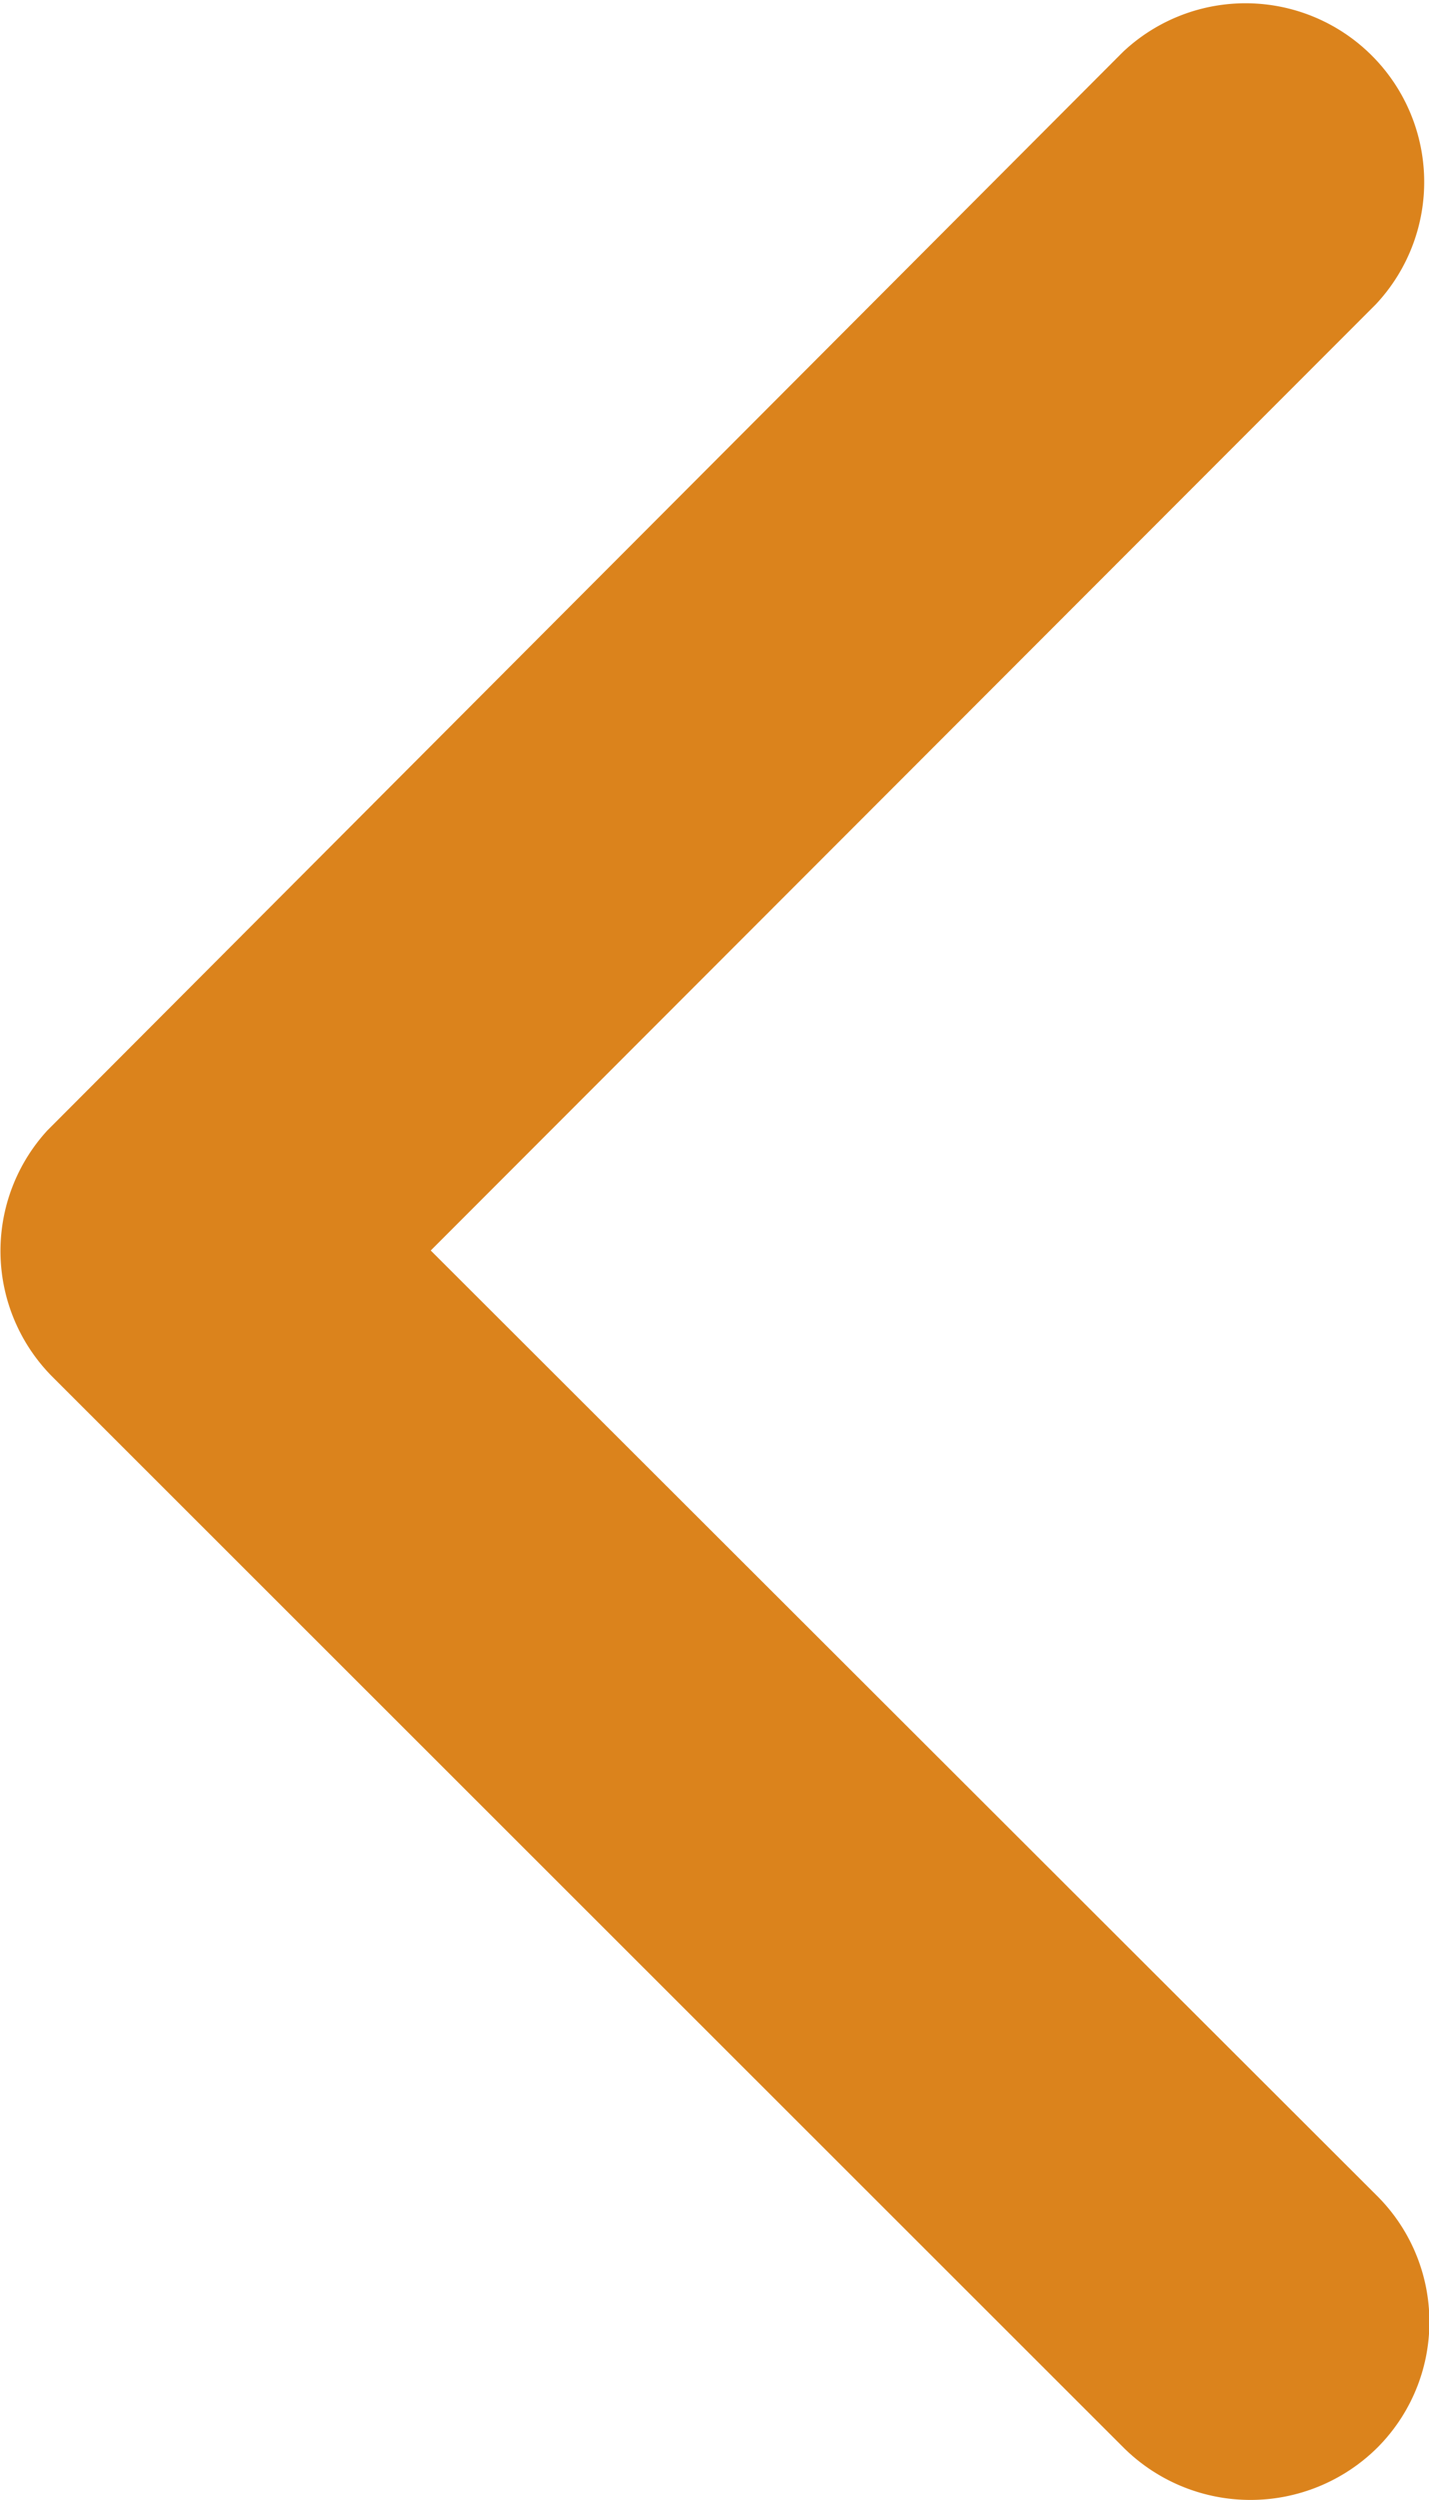
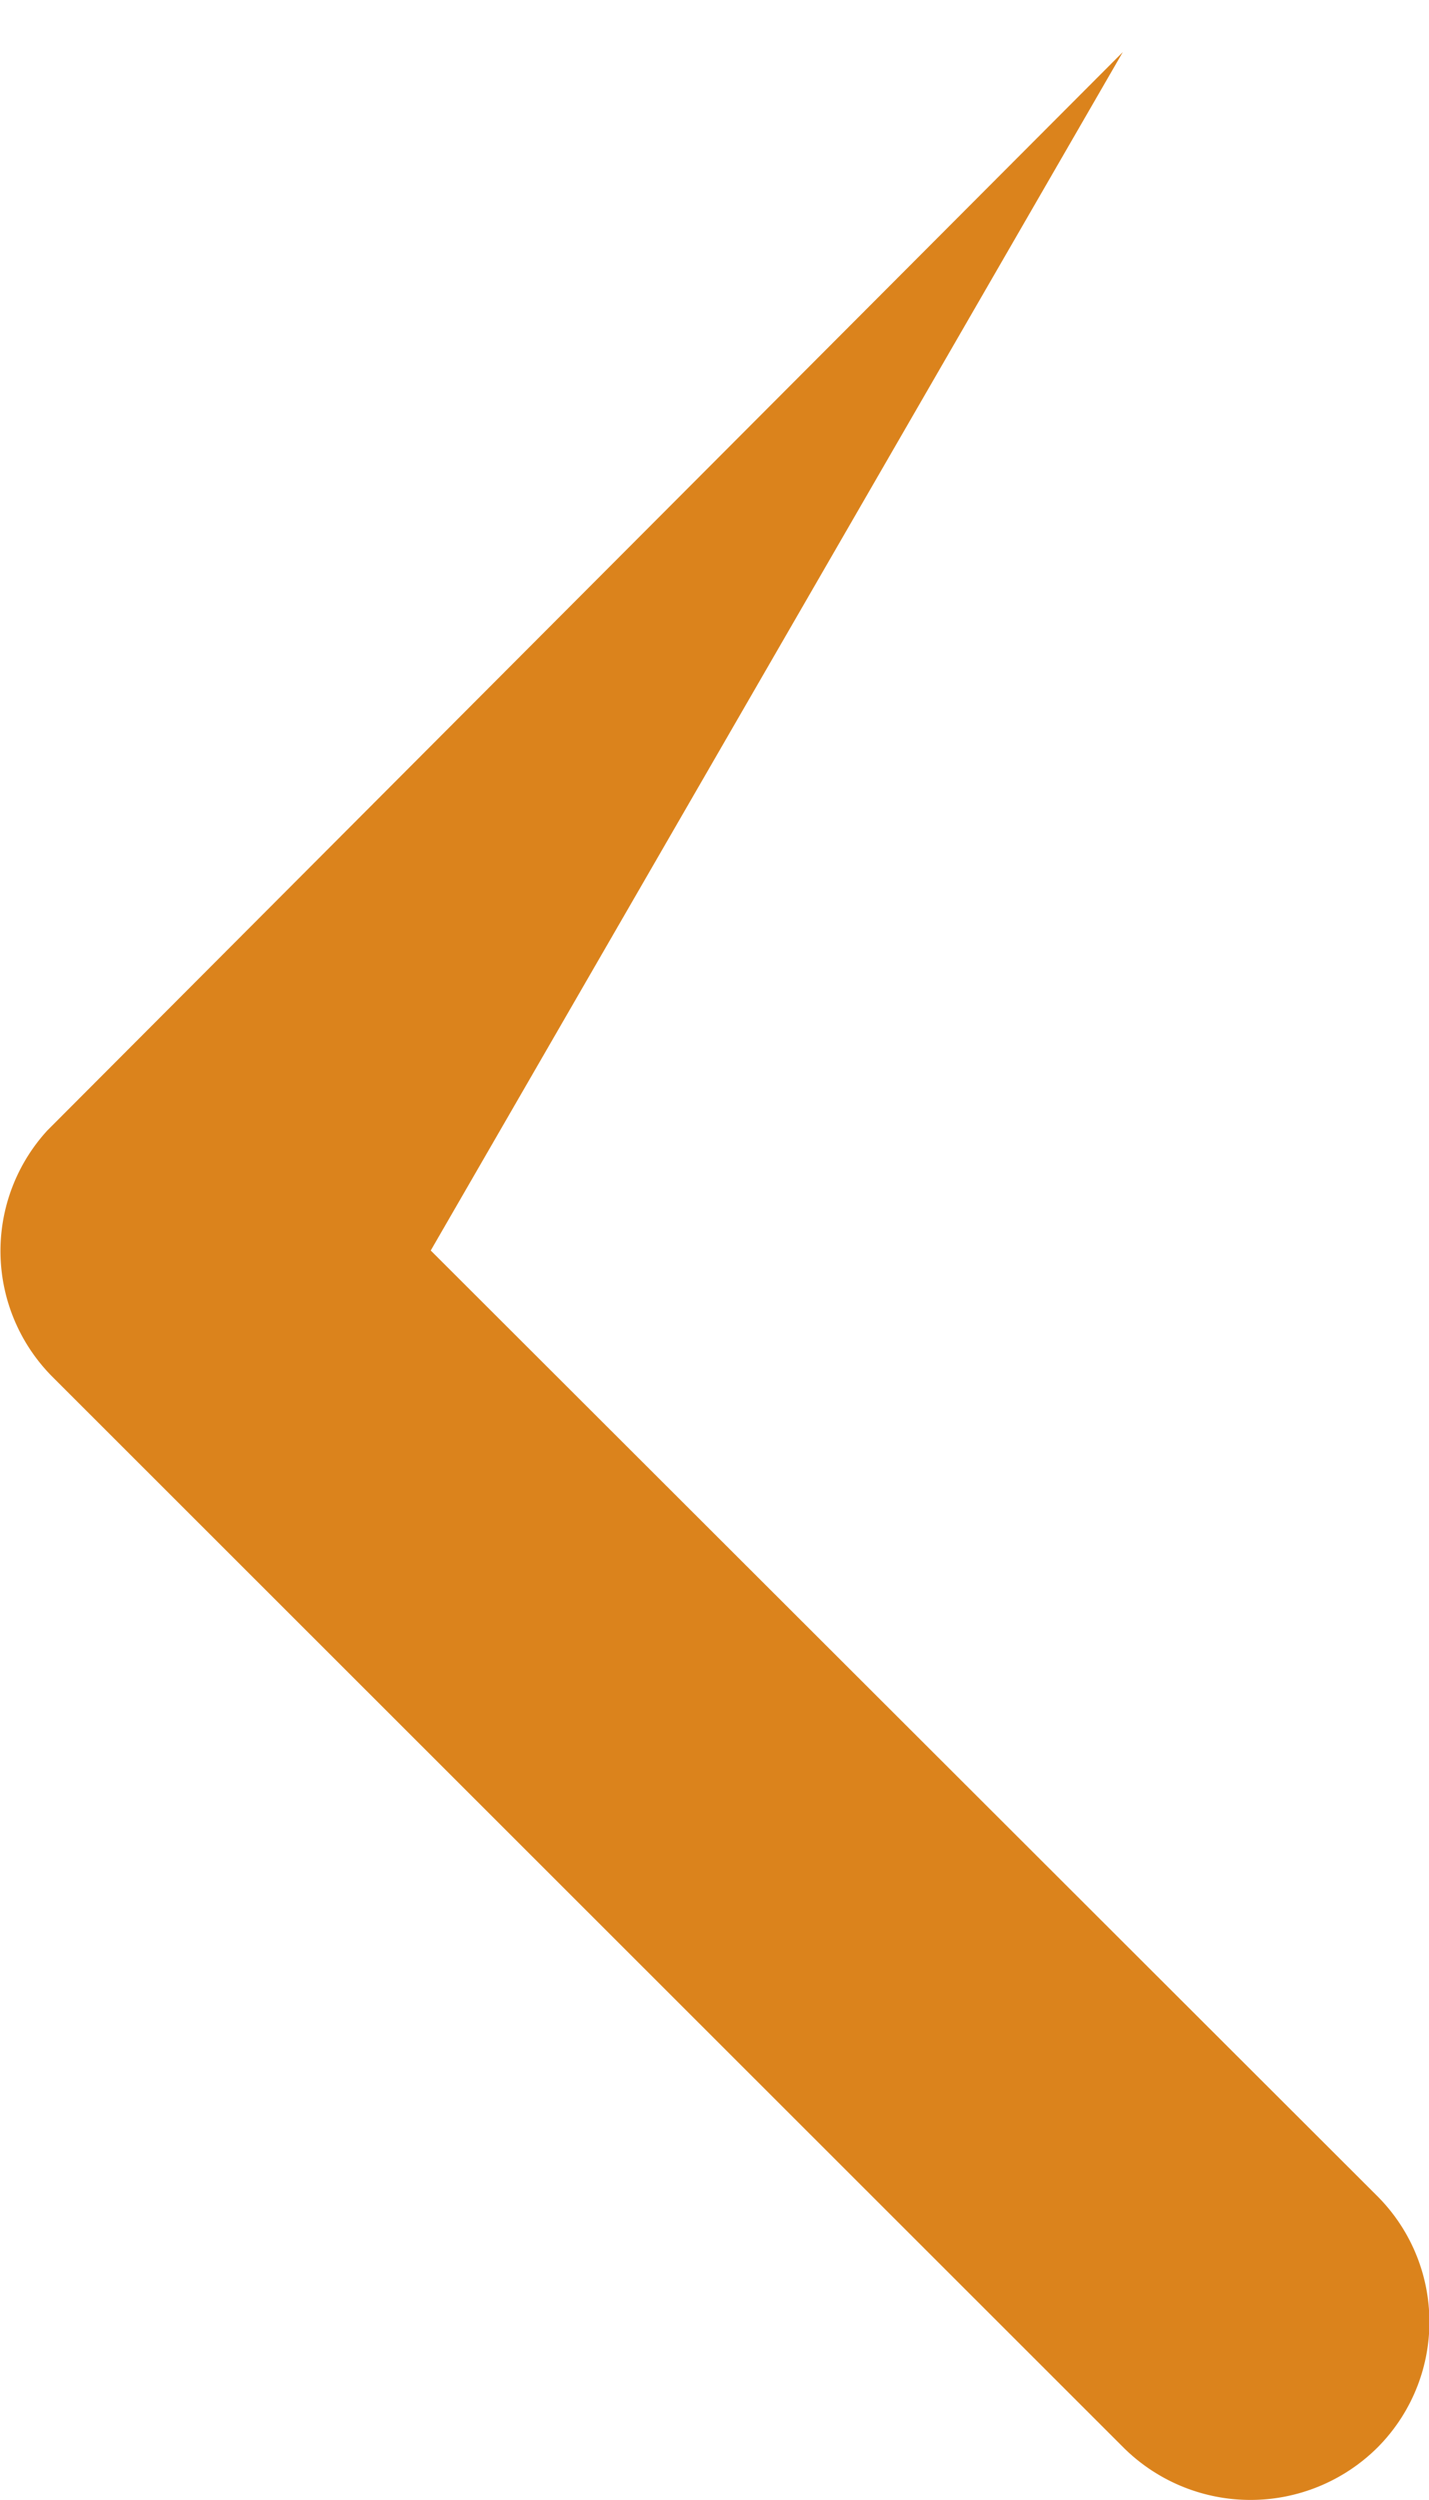
<svg xmlns="http://www.w3.org/2000/svg" width="9.717" height="16.994" viewBox="0 0 9.717 16.994">
-   <path id="Icon_ionic-ios-arrow-down" data-name="Icon ionic-ios-arrow-down" d="M14.688,18.034,21.113,11.6a1.209,1.209,0,0,1,1.715,0,1.225,1.225,0,0,1,0,1.72l-7.281,7.286a1.212,1.212,0,0,1-1.675.035L6.542,13.328a1.215,1.215,0,0,1,1.715-1.72Z" transform="translate(20.963 -6.188) rotate(90)" fill="#db831c" />
+   <path id="Icon_ionic-ios-arrow-down" data-name="Icon ionic-ios-arrow-down" d="M14.688,18.034,21.113,11.6a1.209,1.209,0,0,1,1.715,0,1.225,1.225,0,0,1,0,1.72l-7.281,7.286a1.212,1.212,0,0,1-1.675.035L6.542,13.328Z" transform="translate(20.963 -6.188) rotate(90)" fill="#db831c" />
</svg>